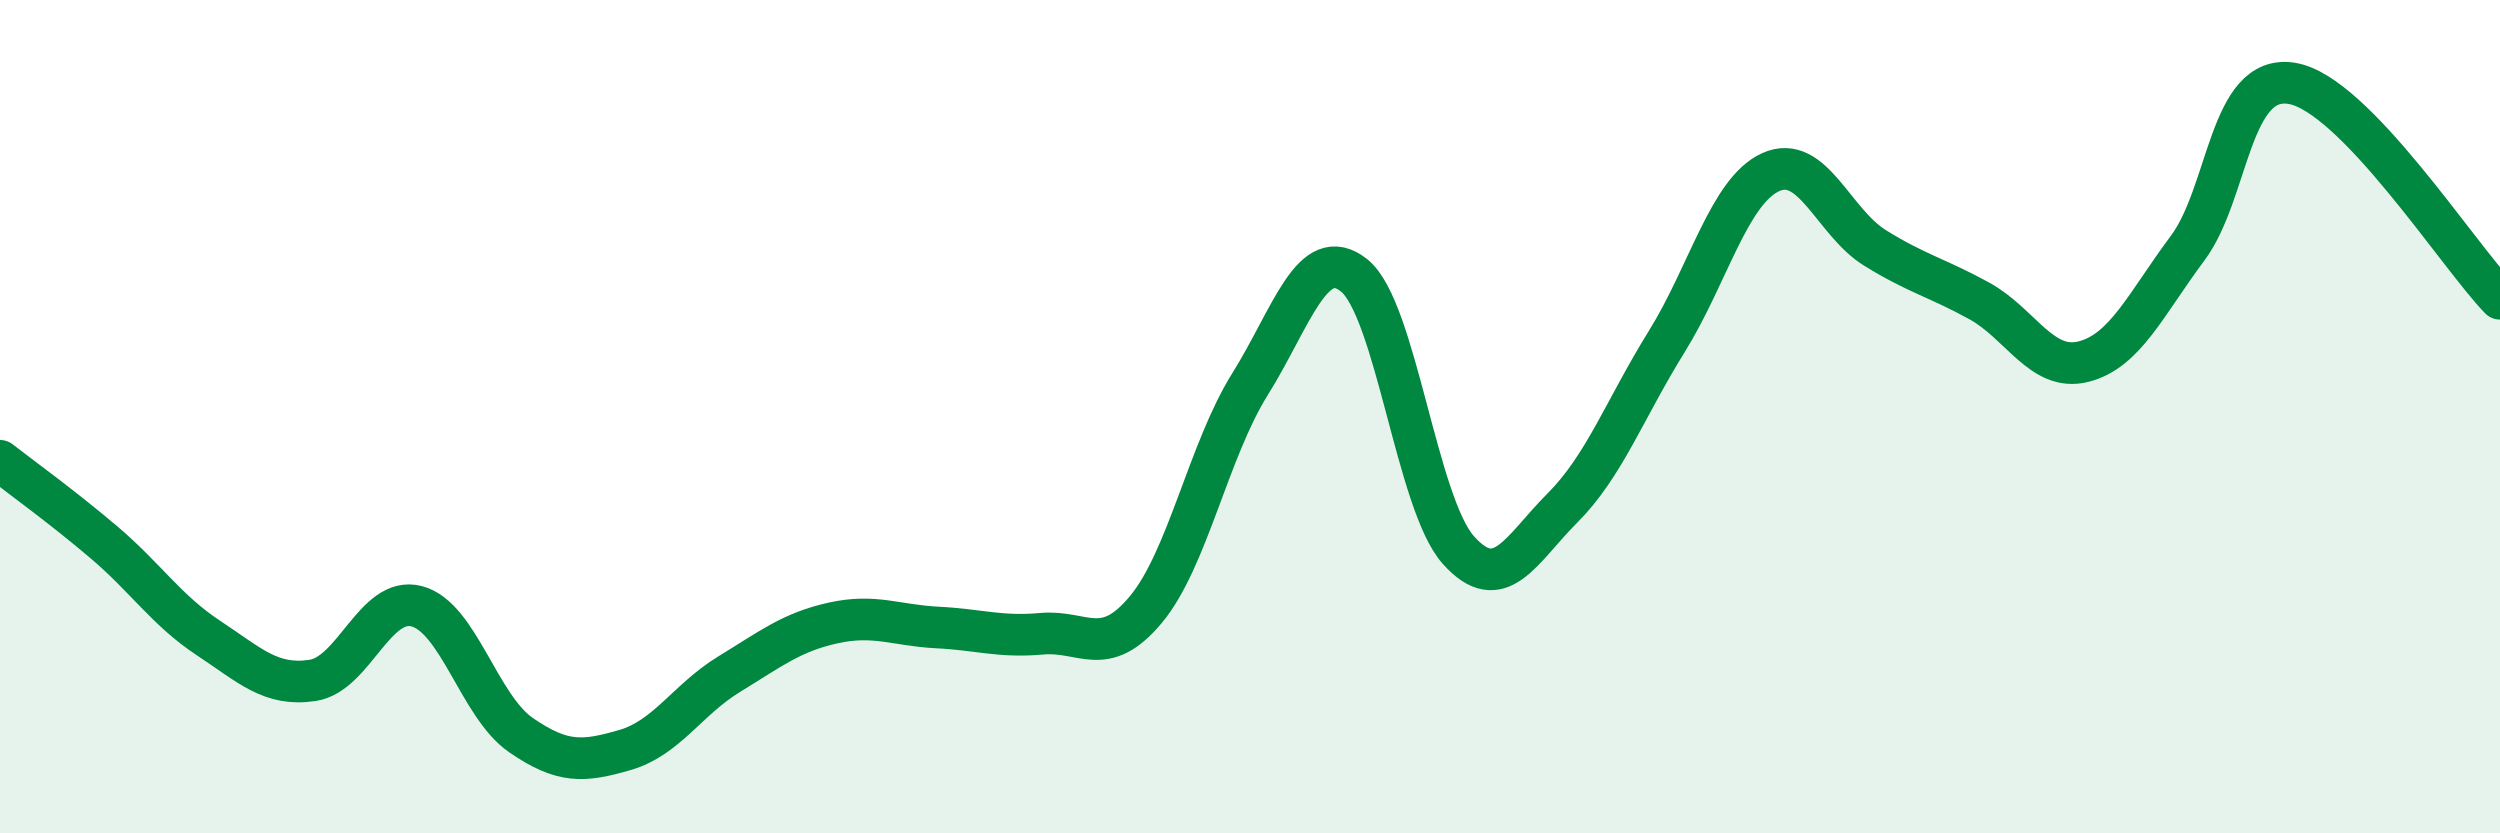
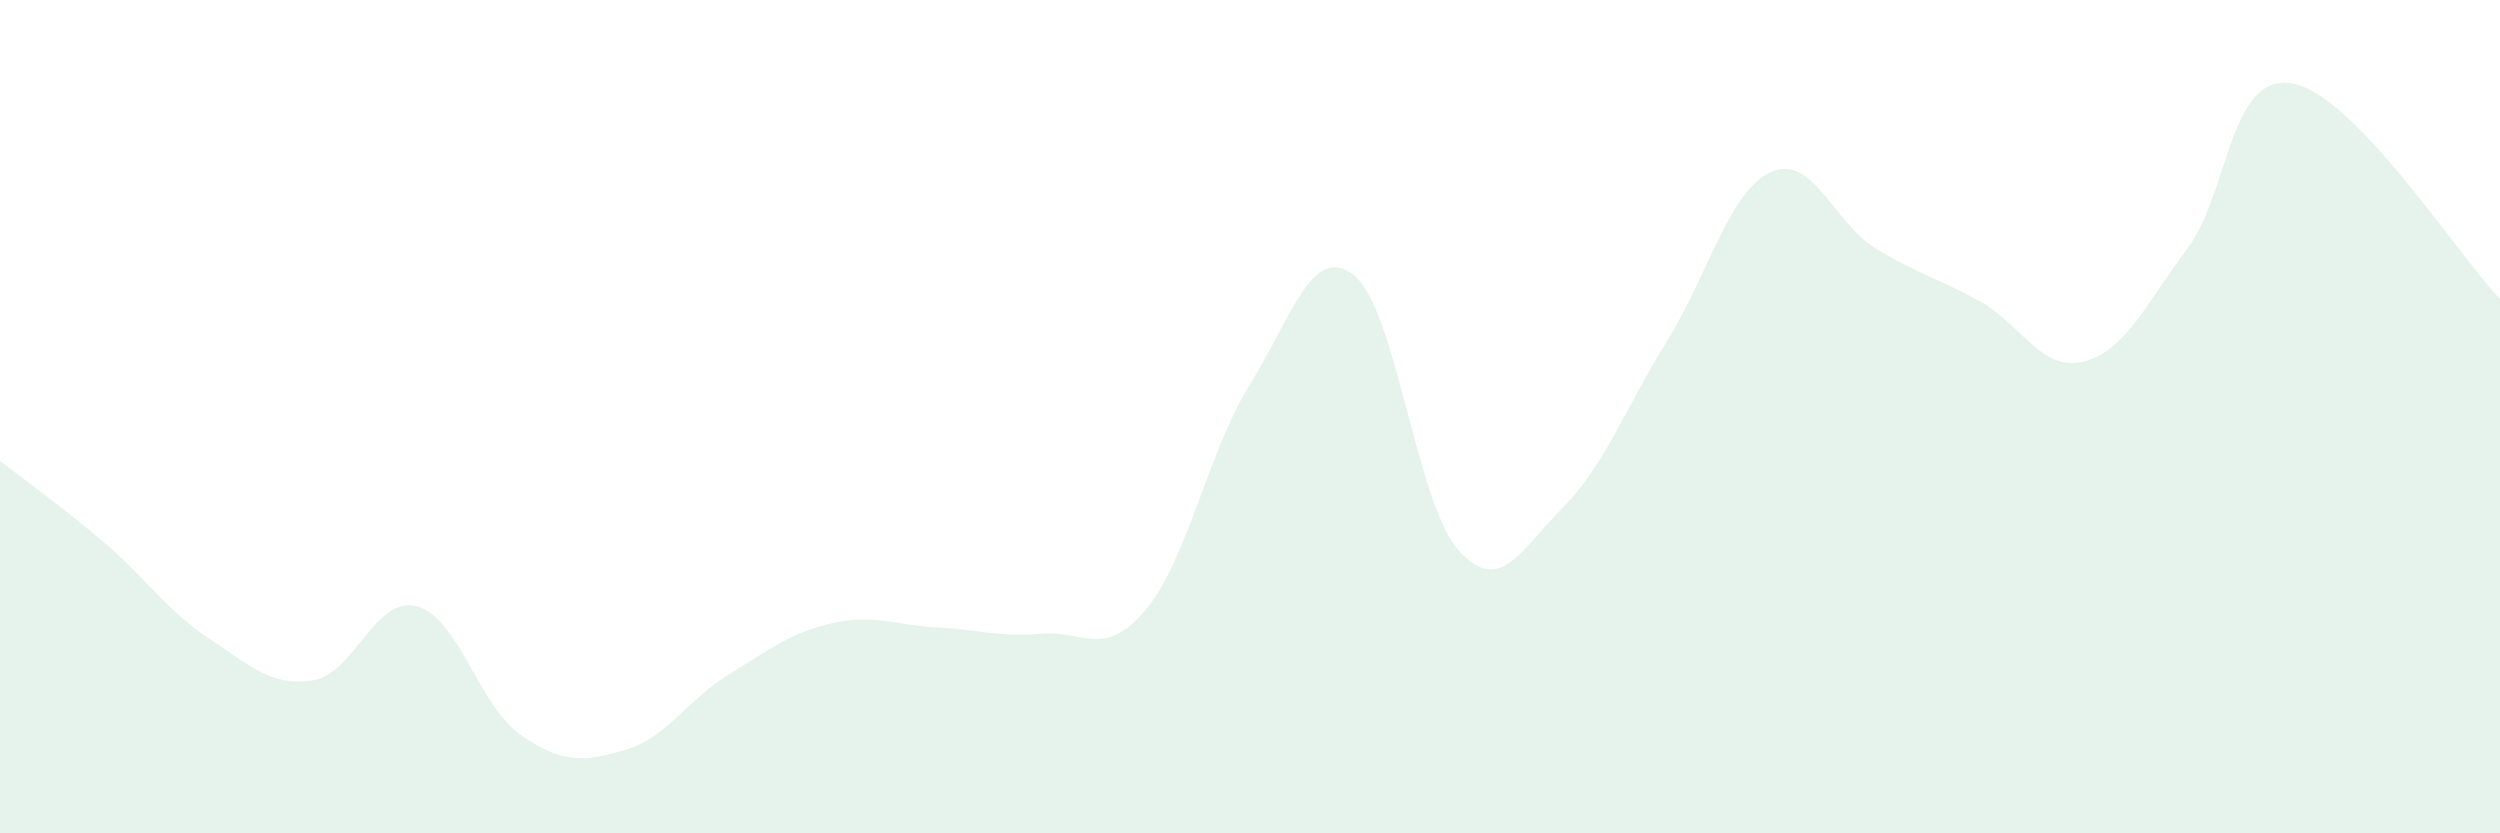
<svg xmlns="http://www.w3.org/2000/svg" width="60" height="20" viewBox="0 0 60 20">
  <path d="M 0,11.06 C 0.5,11.45 1.5,12.17 2.5,13.02 C 3.5,13.87 4,14.65 5,15.31 C 6,15.97 6.5,16.48 7.5,16.33 C 8.5,16.18 9,14.29 10,14.55 C 11,14.81 11.5,16.95 12.5,17.64 C 13.5,18.33 14,18.29 15,18 C 16,17.71 16.5,16.79 17.5,16.18 C 18.5,15.57 19,15.17 20,14.95 C 21,14.73 21.5,15.01 22.5,15.06 C 23.5,15.11 24,15.3 25,15.21 C 26,15.12 26.5,15.83 27.5,14.63 C 28.5,13.43 29,10.82 30,9.22 C 31,7.62 31.5,5.81 32.5,6.61 C 33.5,7.41 34,12.08 35,13.2 C 36,14.32 36.5,13.19 37.5,12.19 C 38.5,11.19 39,9.81 40,8.2 C 41,6.59 41.5,4.58 42.5,4.13 C 43.5,3.68 44,5.33 45,5.95 C 46,6.57 46.5,6.67 47.5,7.22 C 48.5,7.77 49,8.93 50,8.68 C 51,8.43 51.5,7.3 52.5,5.96 C 53.5,4.62 53.5,1.76 55,2 C 56.5,2.24 59,6.14 60,7.17L60 20L0 20Z" fill="#008740" opacity="0.1" stroke-linecap="round" stroke-linejoin="round" />
-   <path d="M 0,11.06 C 0.5,11.45 1.5,12.17 2.5,13.02 C 3.5,13.87 4,14.65 5,15.31 C 6,15.97 6.5,16.48 7.5,16.33 C 8.5,16.18 9,14.29 10,14.55 C 11,14.81 11.5,16.95 12.5,17.64 C 13.5,18.33 14,18.29 15,18 C 16,17.71 16.5,16.79 17.5,16.18 C 18.5,15.57 19,15.17 20,14.95 C 21,14.73 21.5,15.01 22.5,15.06 C 23.5,15.11 24,15.3 25,15.21 C 26,15.12 26.5,15.83 27.5,14.63 C 28.5,13.43 29,10.82 30,9.22 C 31,7.62 31.5,5.81 32.5,6.61 C 33.5,7.41 34,12.08 35,13.2 C 36,14.32 36.5,13.19 37.5,12.19 C 38.5,11.19 39,9.81 40,8.2 C 41,6.59 41.5,4.58 42.5,4.13 C 43.5,3.68 44,5.33 45,5.95 C 46,6.57 46.5,6.67 47.5,7.22 C 48.5,7.77 49,8.93 50,8.68 C 51,8.43 51.5,7.3 52.5,5.96 C 53.5,4.62 53.5,1.76 55,2 C 56.5,2.24 59,6.14 60,7.17" stroke="#008740" stroke-width="1" fill="none" stroke-linecap="round" stroke-linejoin="round" />
</svg>